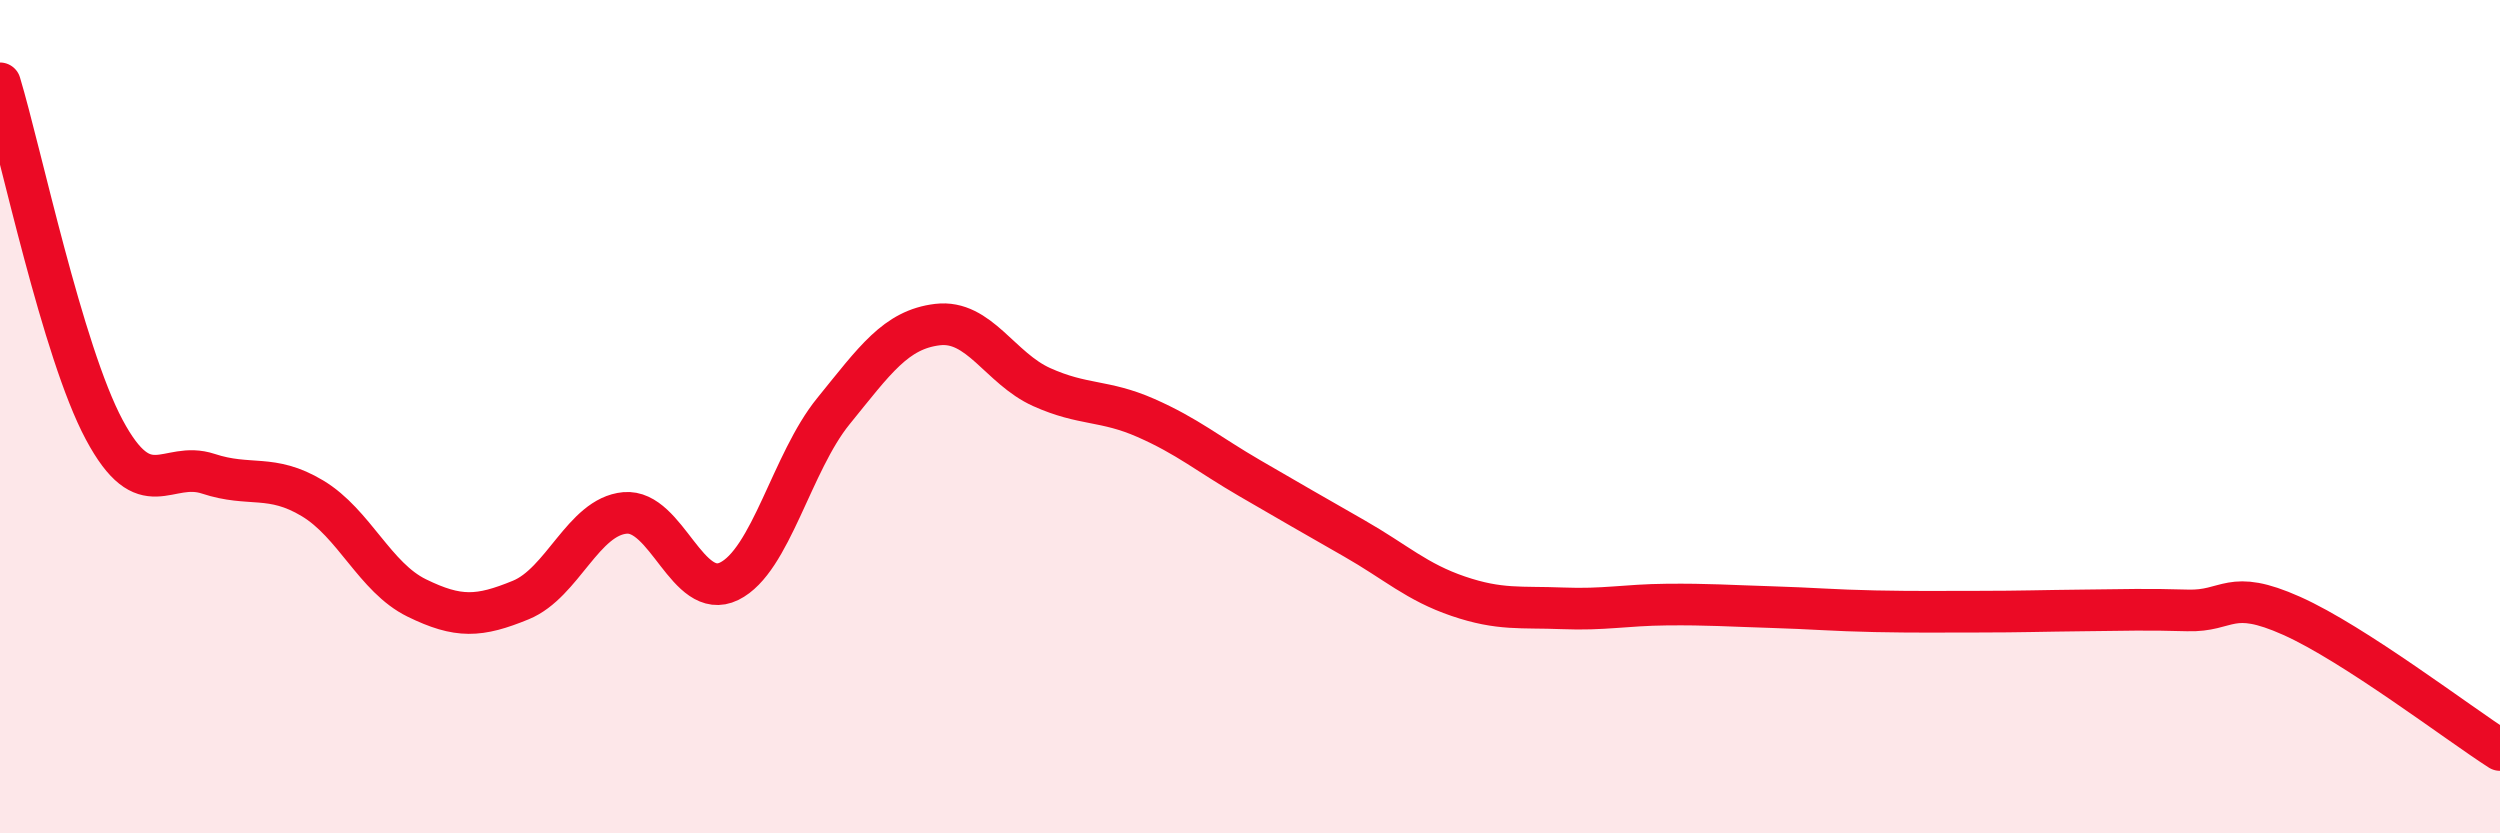
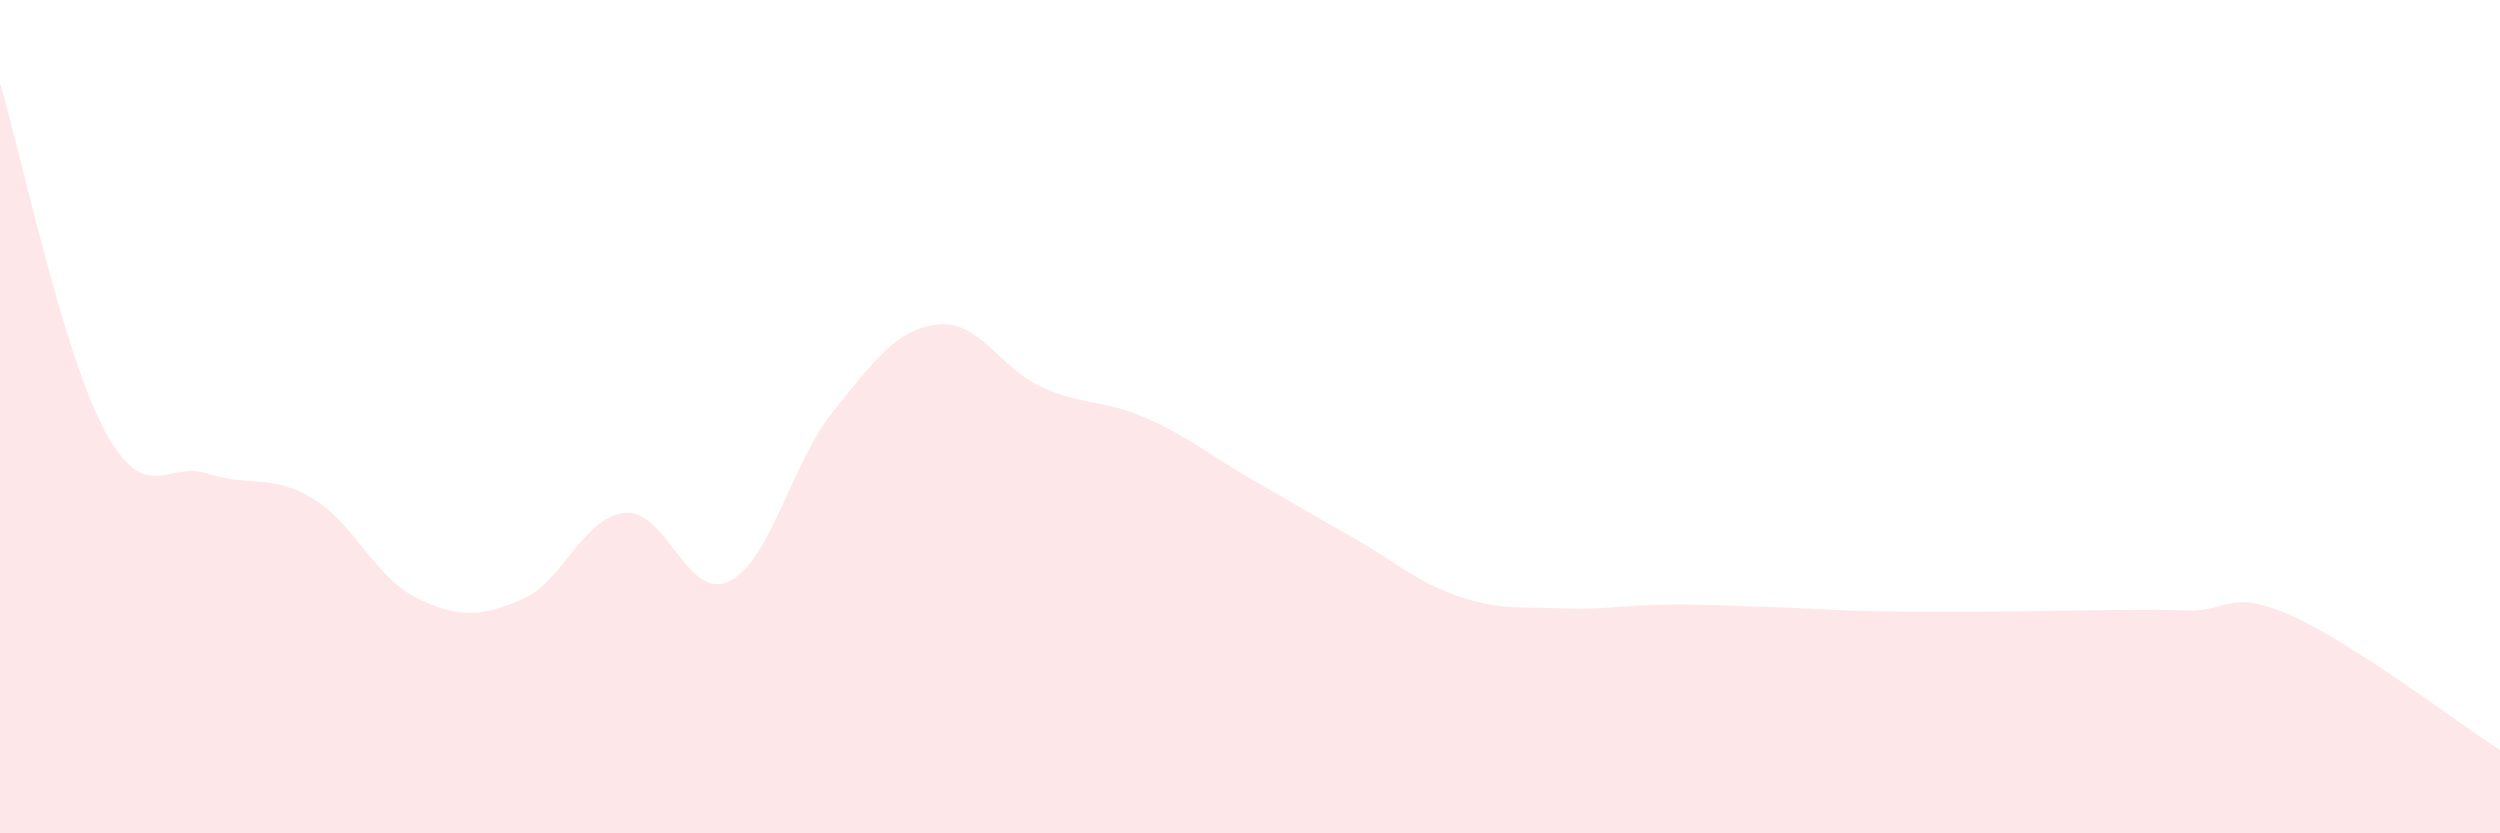
<svg xmlns="http://www.w3.org/2000/svg" width="60" height="20" viewBox="0 0 60 20">
  <path d="M 0,2 C 0.5,3.66 1.5,8.44 2.5,10.31 C 3.5,12.18 4,11.04 5,11.37 C 6,11.7 6.5,11.36 7.5,11.96 C 8.5,12.56 9,13.86 10,14.35 C 11,14.84 11.5,14.81 12.5,14.4 C 13.5,13.99 14,12.4 15,12.31 C 16,12.22 16.5,14.44 17.5,13.95 C 18.5,13.46 19,11.1 20,9.87 C 21,8.64 21.5,7.91 22.5,7.79 C 23.5,7.67 24,8.84 25,9.29 C 26,9.74 26.5,9.59 27.5,10.03 C 28.5,10.47 29,10.9 30,11.48 C 31,12.06 31.5,12.35 32.5,12.92 C 33.5,13.49 34,13.97 35,14.31 C 36,14.65 36.5,14.56 37.5,14.6 C 38.5,14.64 39,14.52 40,14.51 C 41,14.5 41.5,14.54 42.5,14.57 C 43.5,14.6 44,14.65 45,14.67 C 46,14.69 46.5,14.68 47.5,14.68 C 48.5,14.68 49,14.66 50,14.65 C 51,14.64 51.5,14.62 52.5,14.65 C 53.5,14.68 53.5,14.11 55,14.78 C 56.5,15.45 59,17.36 60,18L60 20L0 20Z" fill="#EB0A25" opacity="0.1" stroke-linecap="round" stroke-linejoin="round" />
-   <path d="M 0,2 C 0.5,3.66 1.5,8.44 2.5,10.31 C 3.5,12.18 4,11.04 5,11.37 C 6,11.7 6.5,11.36 7.5,11.96 C 8.5,12.56 9,13.86 10,14.35 C 11,14.84 11.5,14.81 12.5,14.4 C 13.5,13.99 14,12.4 15,12.31 C 16,12.22 16.5,14.44 17.5,13.95 C 18.5,13.46 19,11.1 20,9.87 C 21,8.64 21.5,7.91 22.5,7.79 C 23.5,7.67 24,8.84 25,9.29 C 26,9.74 26.5,9.59 27.5,10.03 C 28.5,10.47 29,10.9 30,11.48 C 31,12.06 31.5,12.35 32.5,12.92 C 33.5,13.49 34,13.97 35,14.31 C 36,14.65 36.5,14.56 37.5,14.6 C 38.5,14.64 39,14.52 40,14.51 C 41,14.5 41.5,14.54 42.5,14.57 C 43.5,14.6 44,14.65 45,14.67 C 46,14.69 46.5,14.68 47.5,14.68 C 48.5,14.68 49,14.66 50,14.65 C 51,14.64 51.5,14.62 52.5,14.65 C 53.5,14.68 53.5,14.11 55,14.78 C 56.5,15.45 59,17.36 60,18" stroke="#EB0A25" stroke-width="1" fill="none" stroke-linecap="round" stroke-linejoin="round" />
</svg>